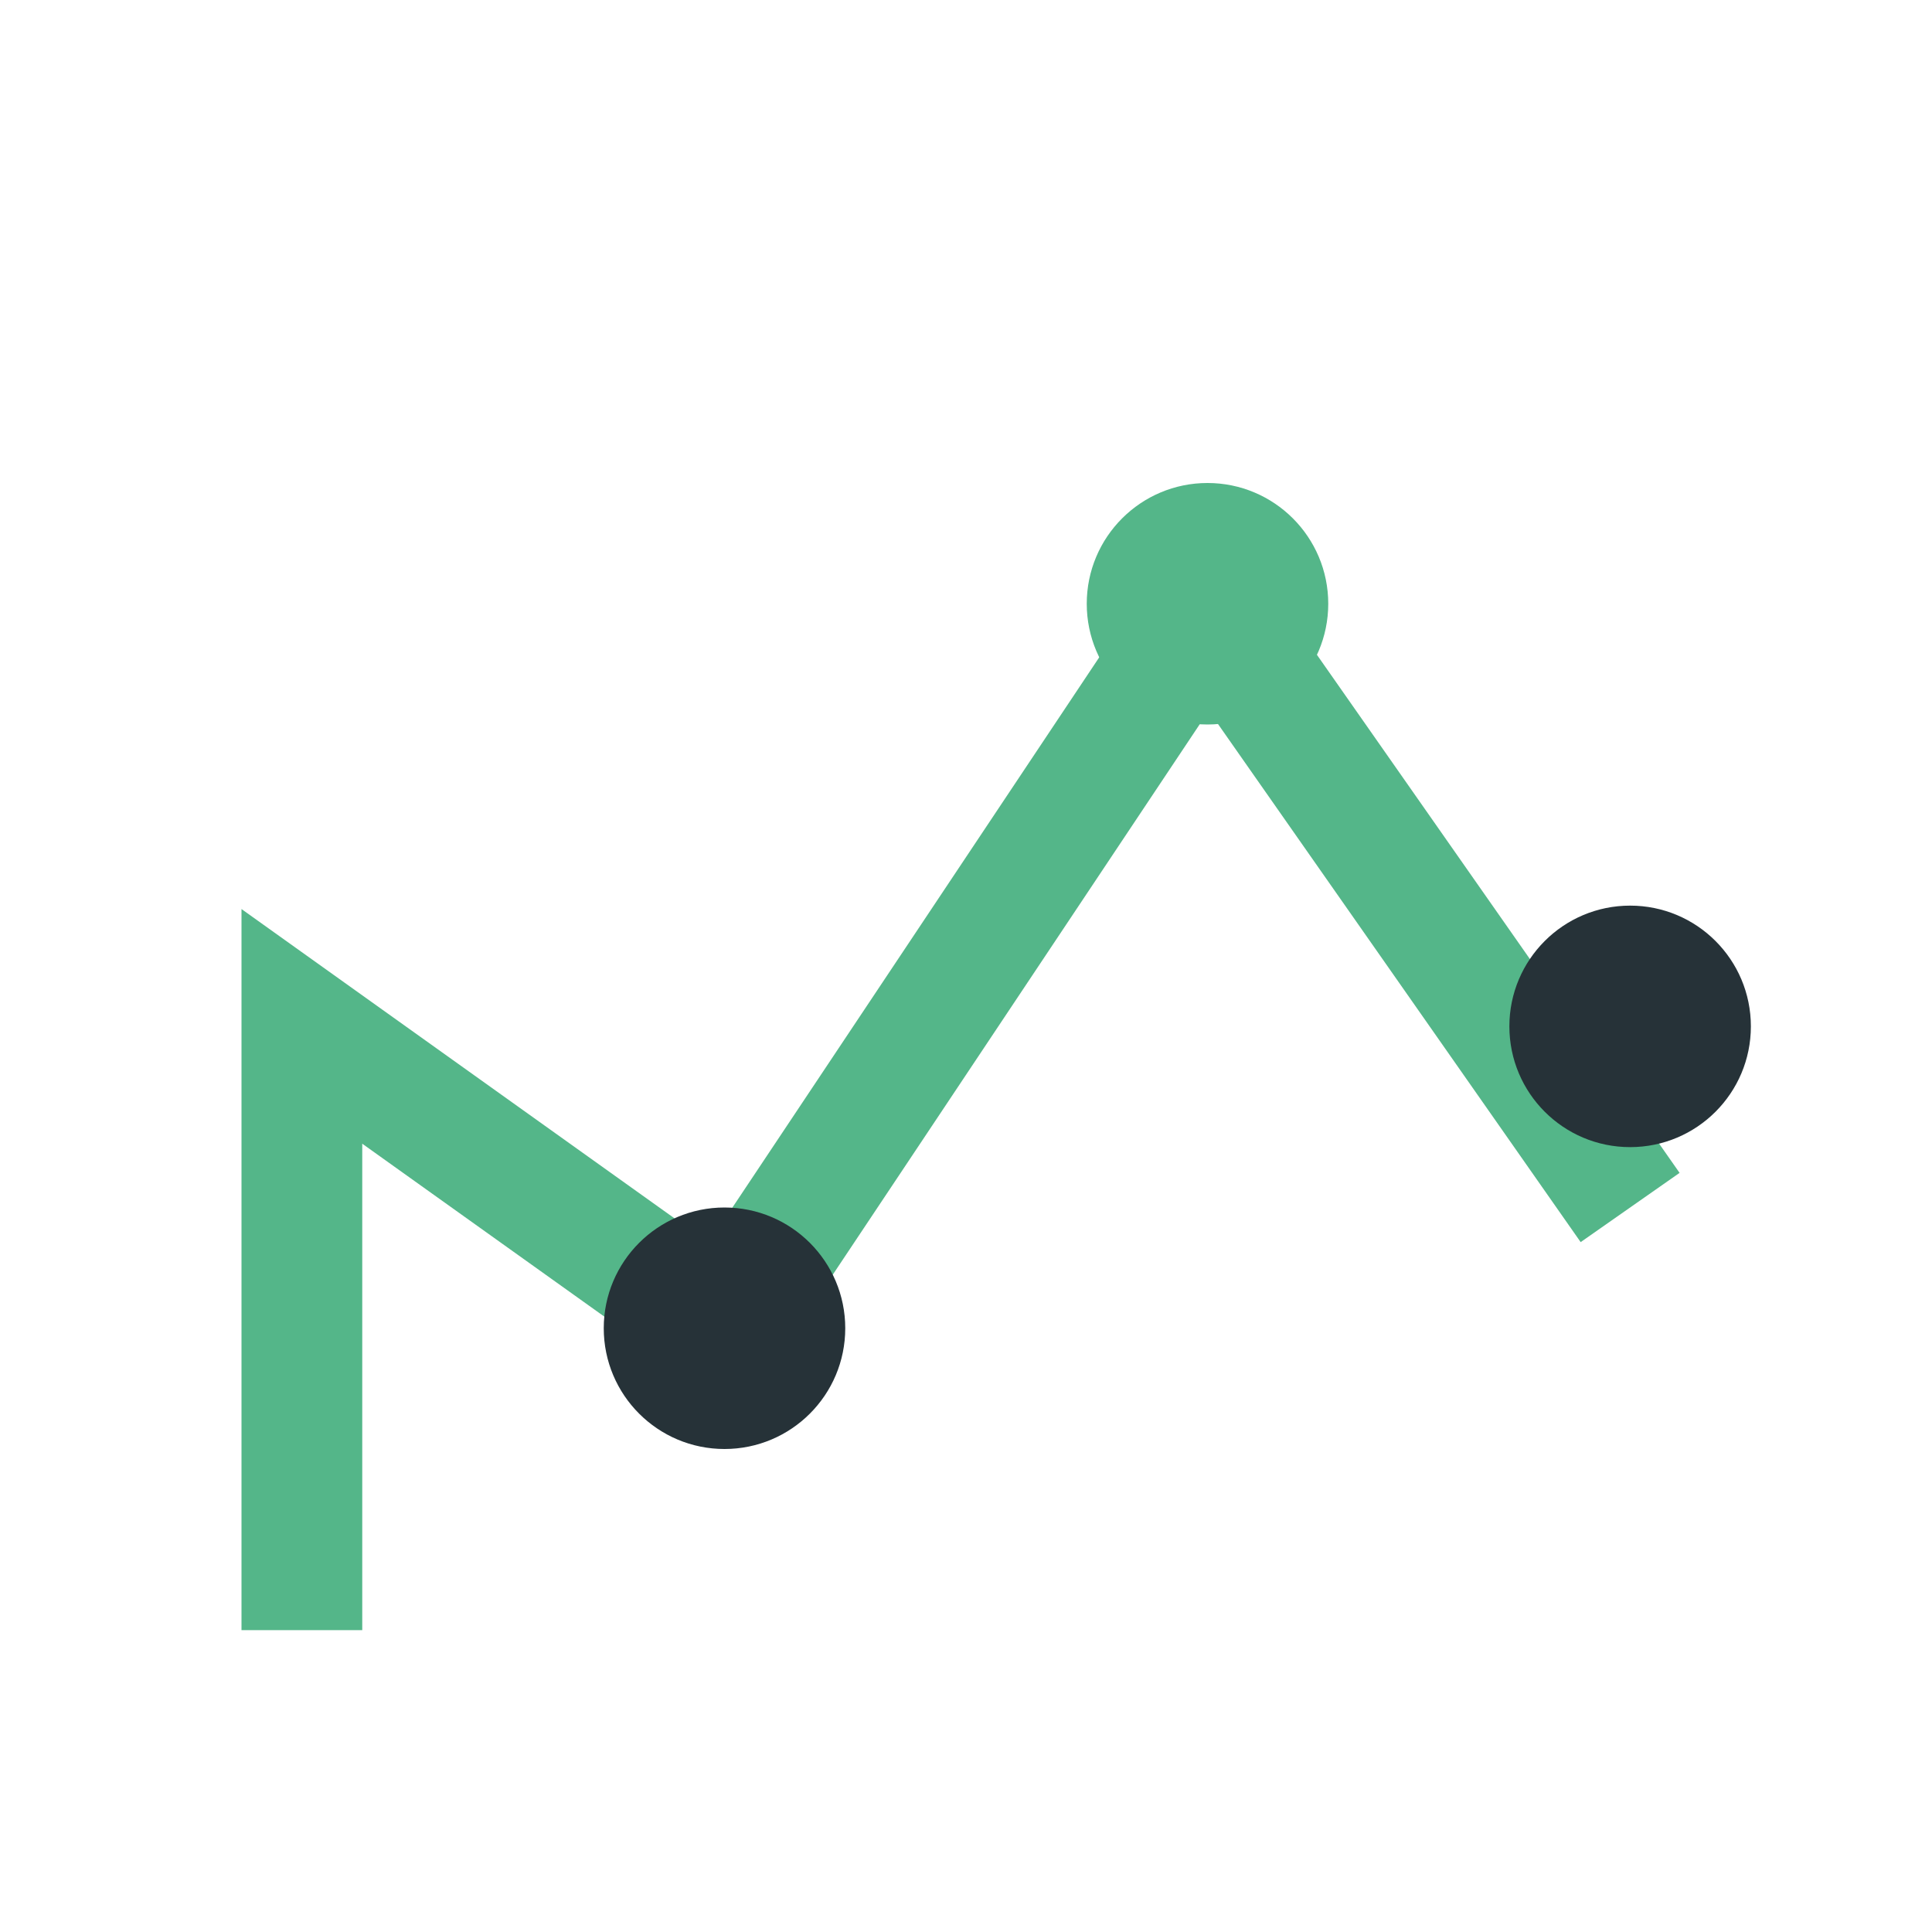
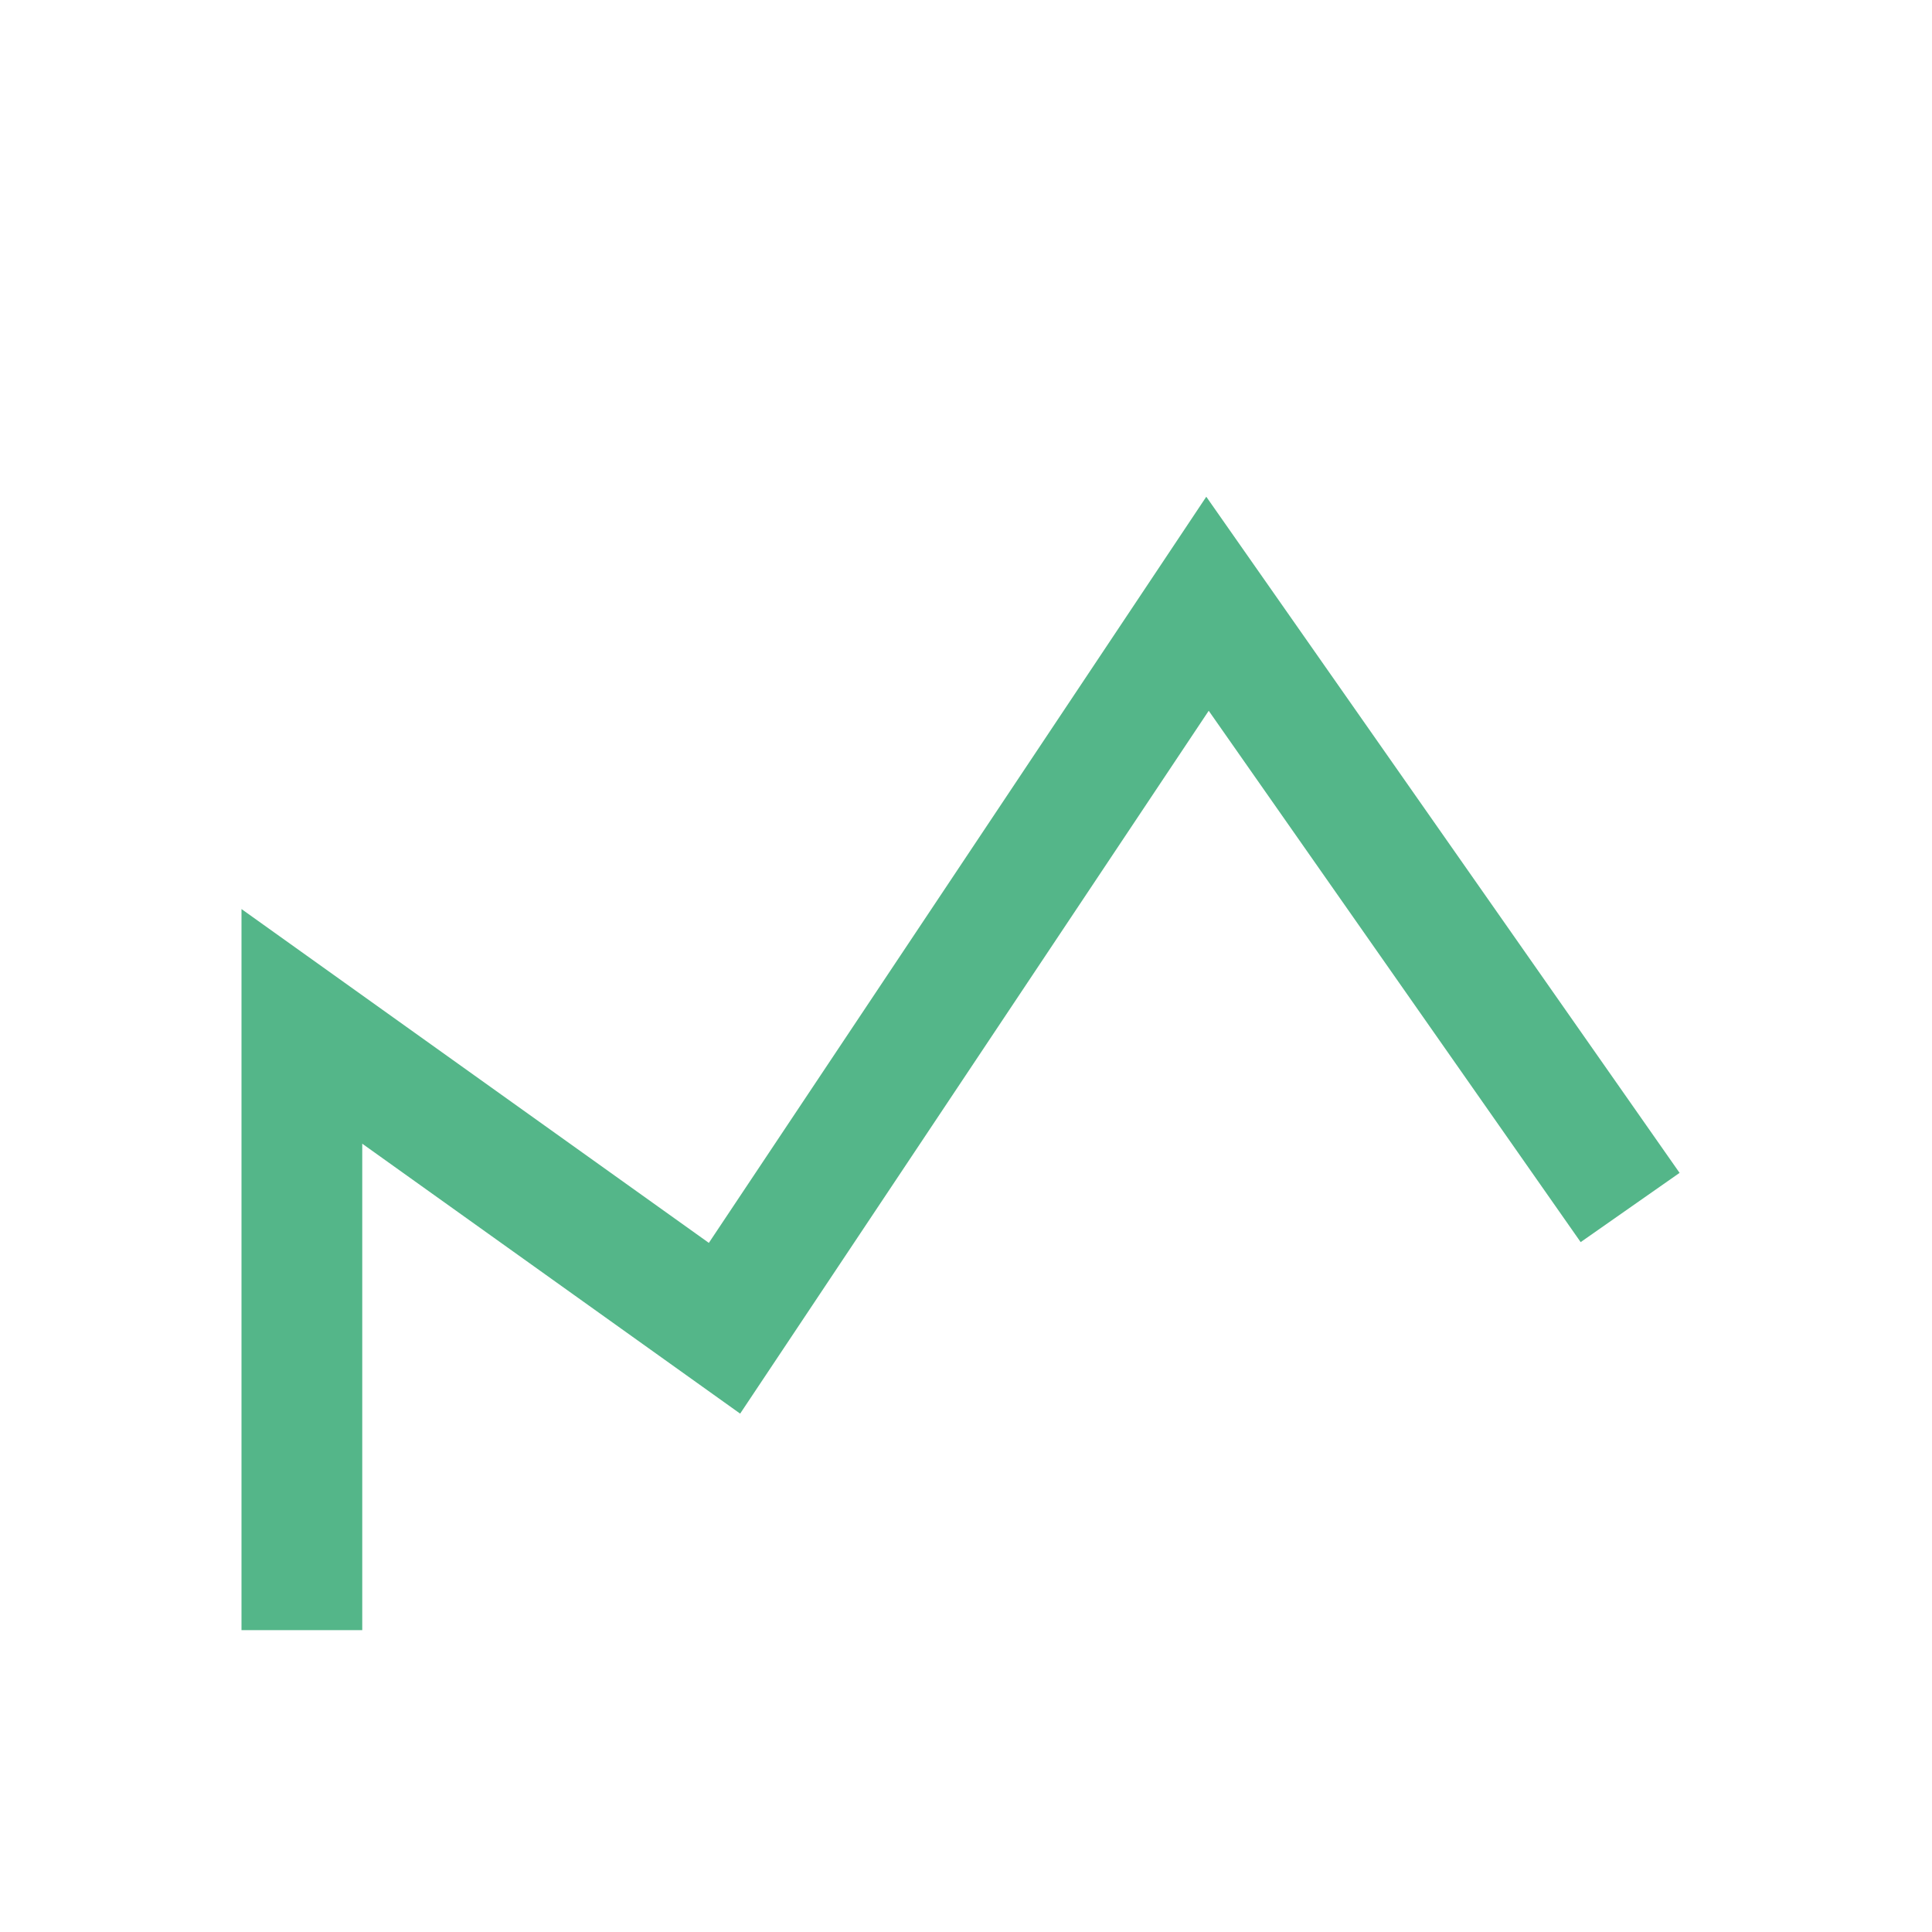
<svg xmlns="http://www.w3.org/2000/svg" width="32" height="32" viewBox="0 0 32 32">
  <path d="M5 27V17l7 5 8-12 7 10" fill="none" stroke="#54B689" stroke-width="2" />
-   <circle cx="27" cy="17" r="2" fill="#263238" />
-   <circle cx="20" cy="10" r="2" fill="#54B689" />
-   <circle cx="12" cy="22" r="2" fill="#263238" />
</svg>